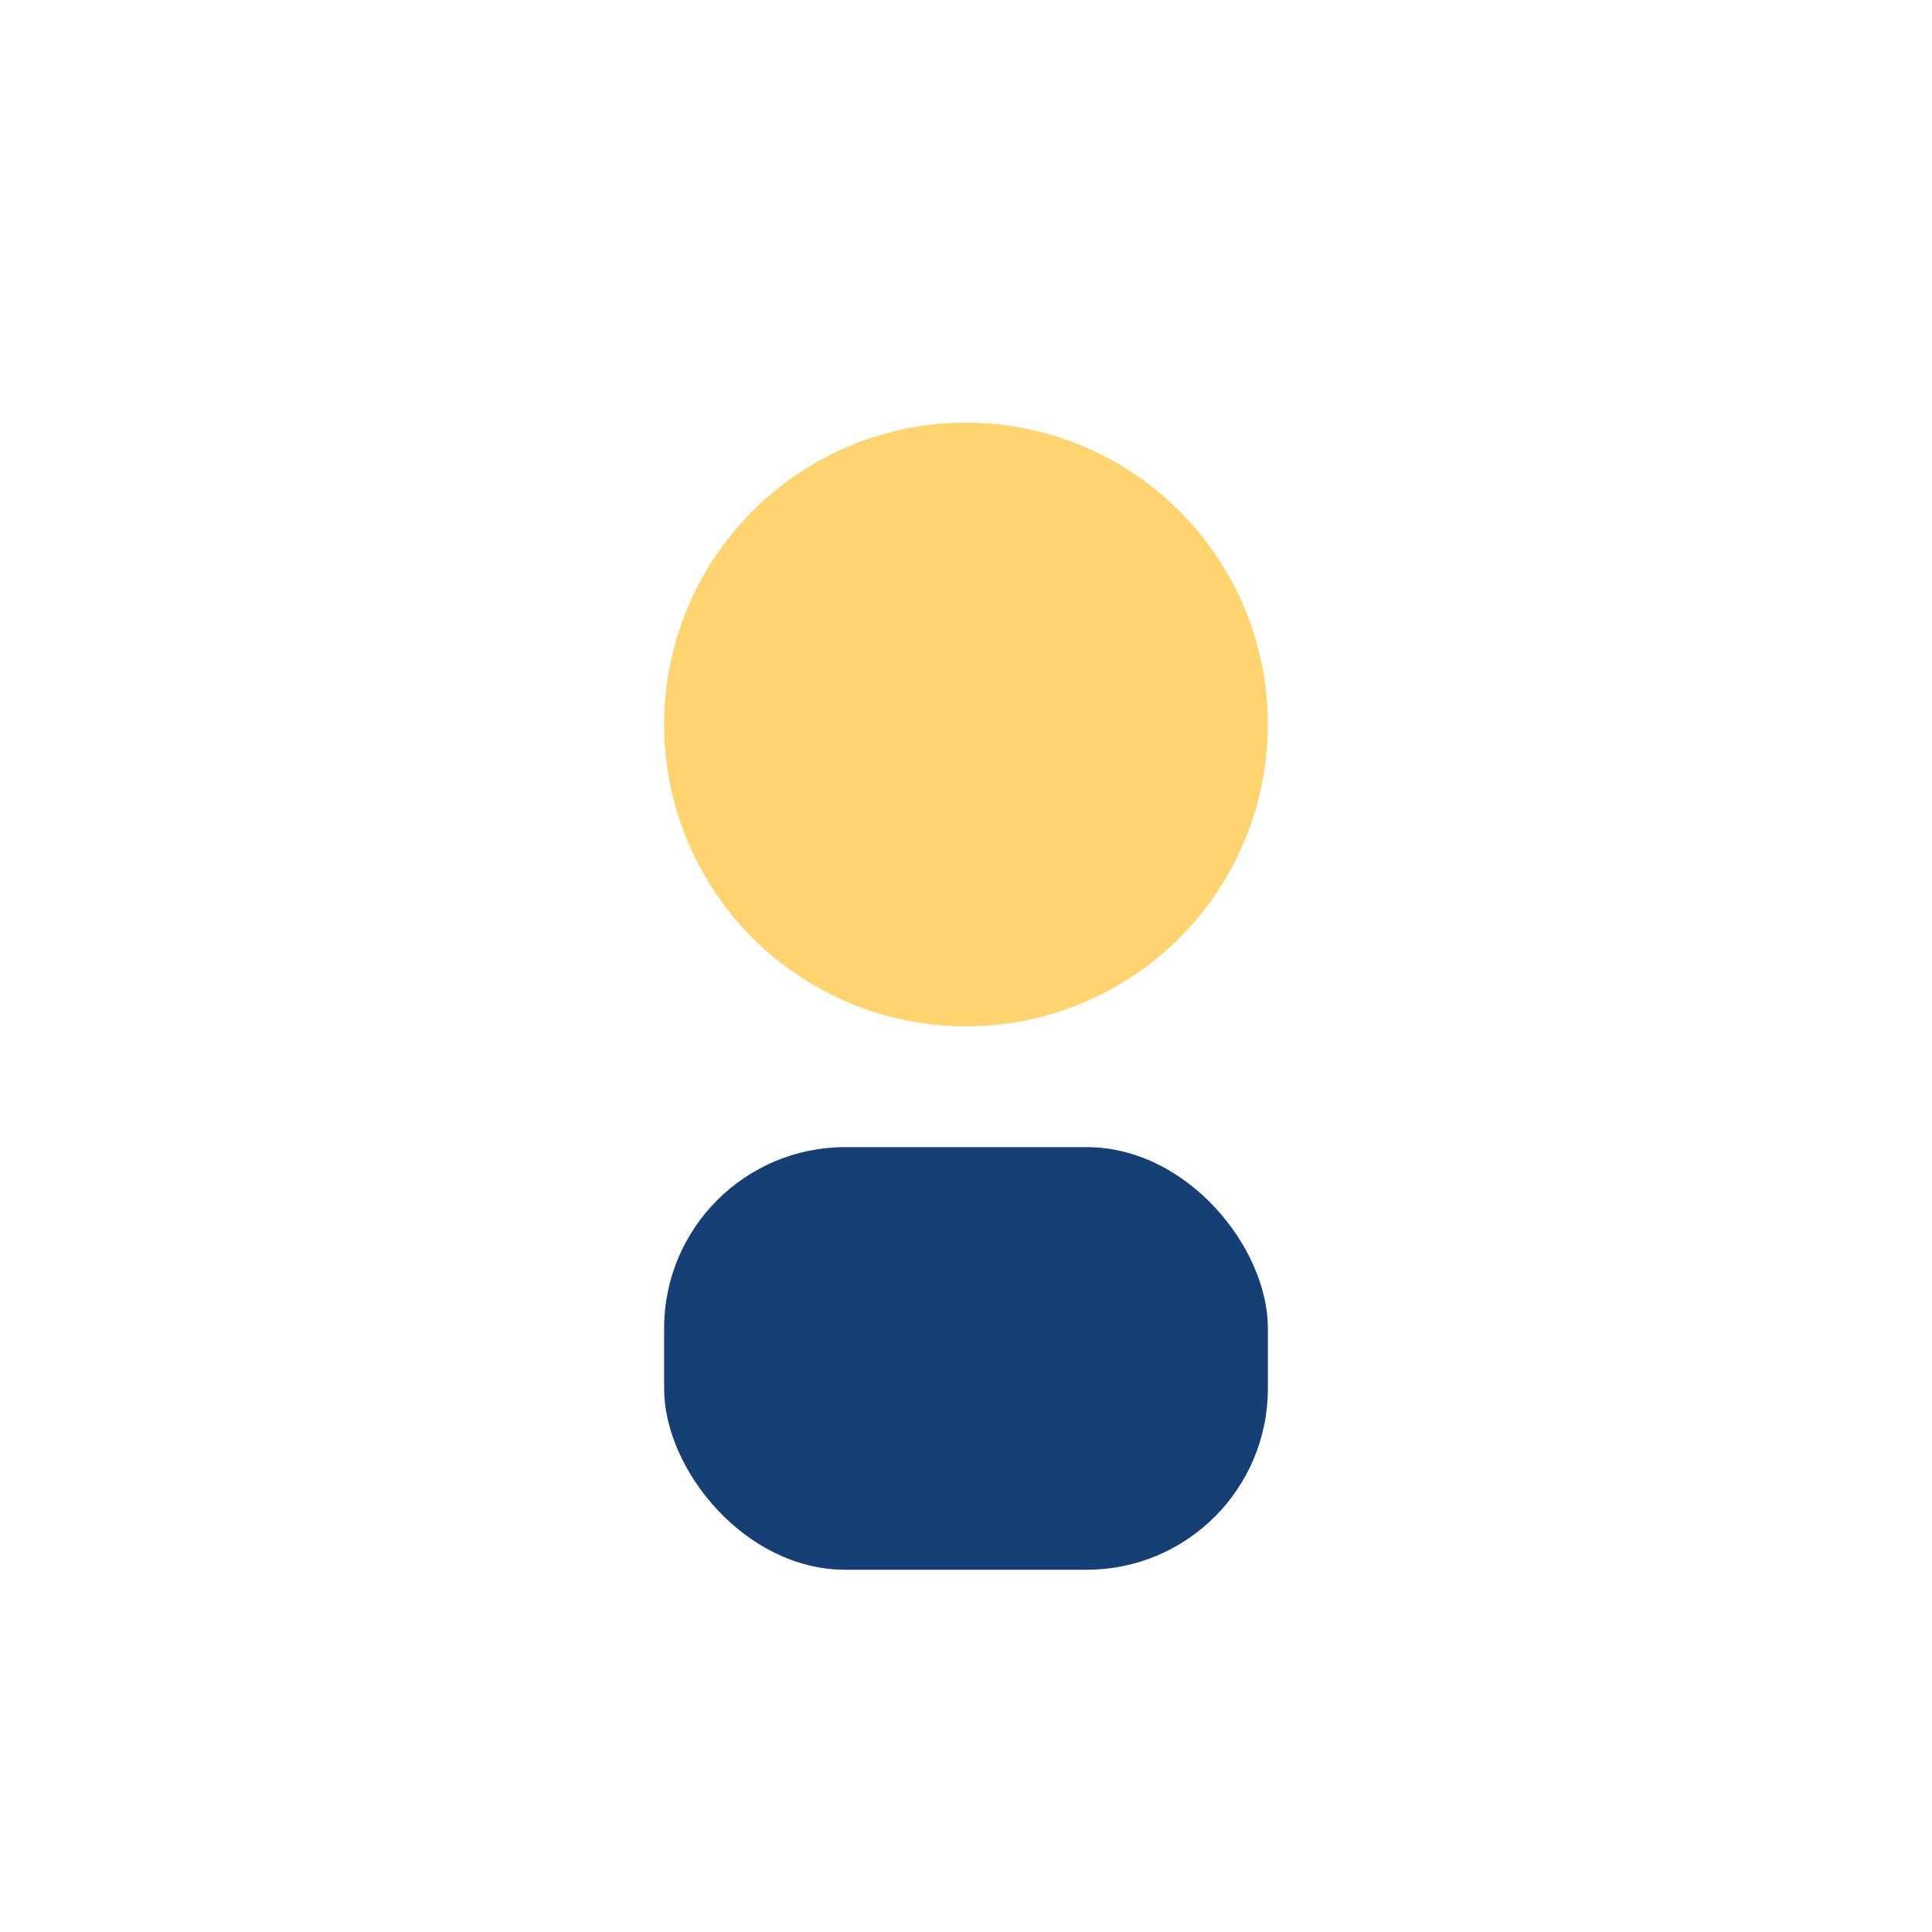
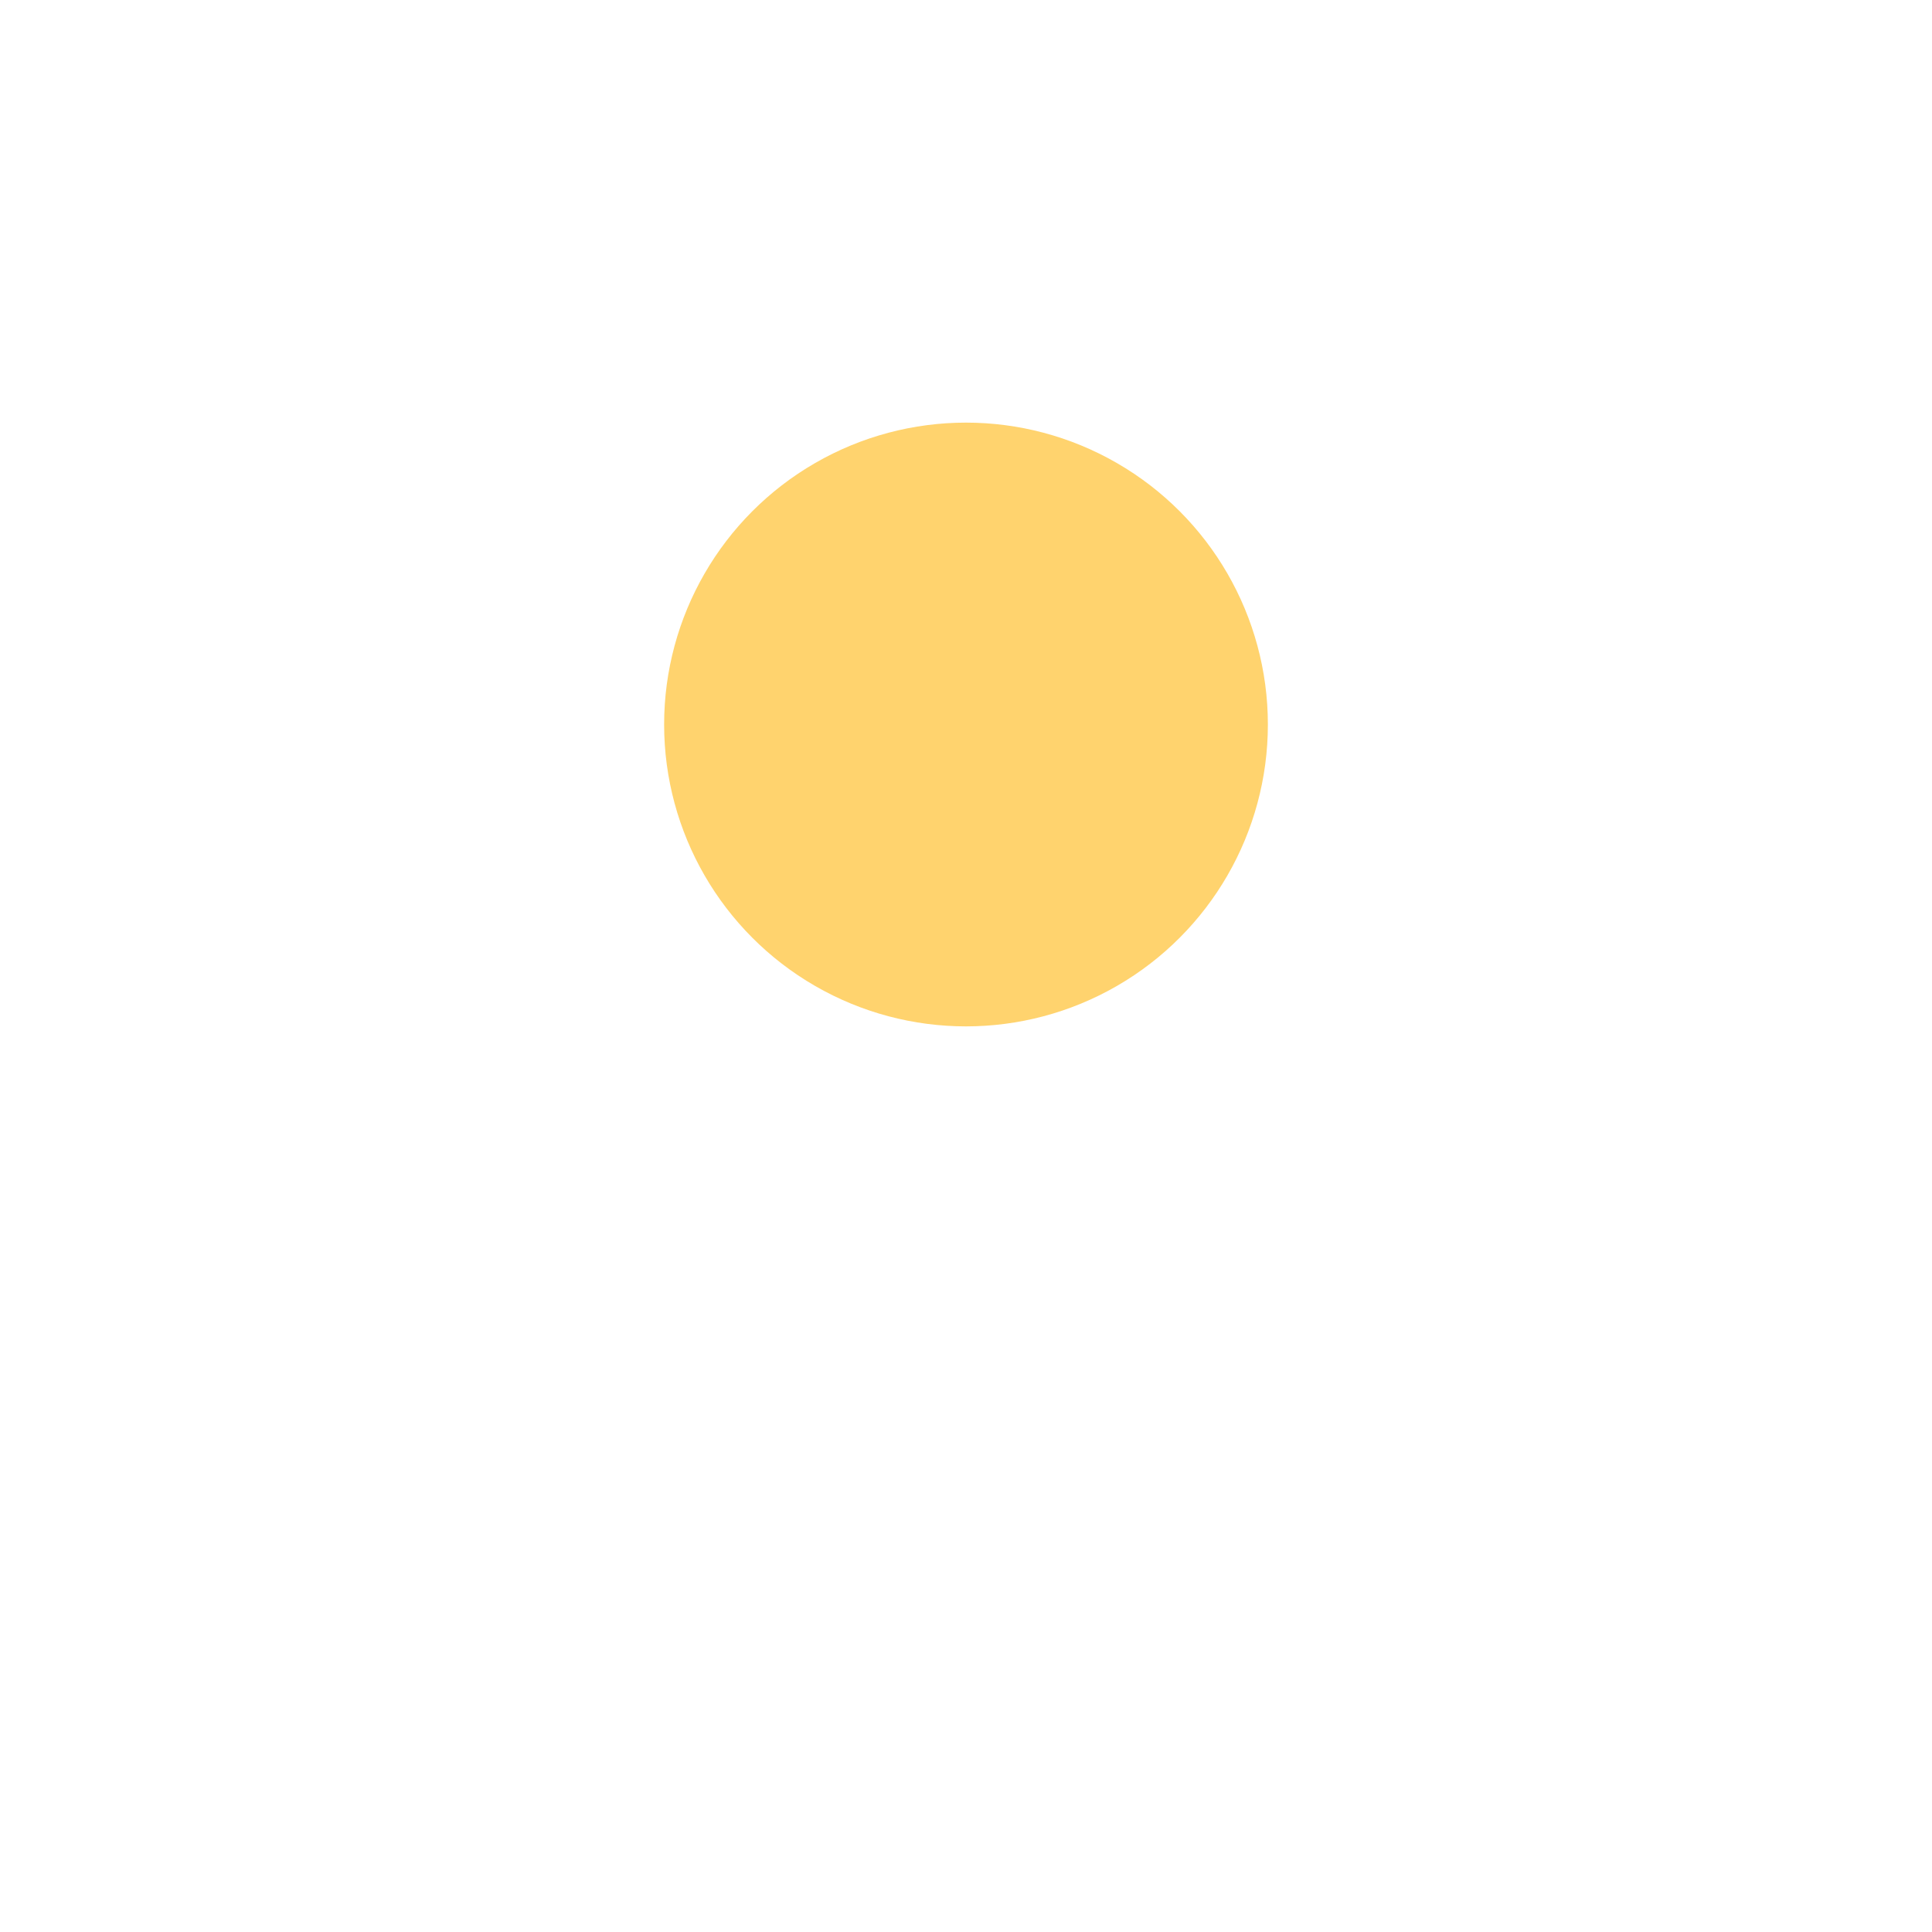
<svg xmlns="http://www.w3.org/2000/svg" width="32" height="32" viewBox="0 0 32 32">
  <circle cx="16" cy="12" r="5" fill="#FFD36E" />
-   <rect x="11" y="19" width="10" height="7" rx="3" fill="#164075" />
</svg>